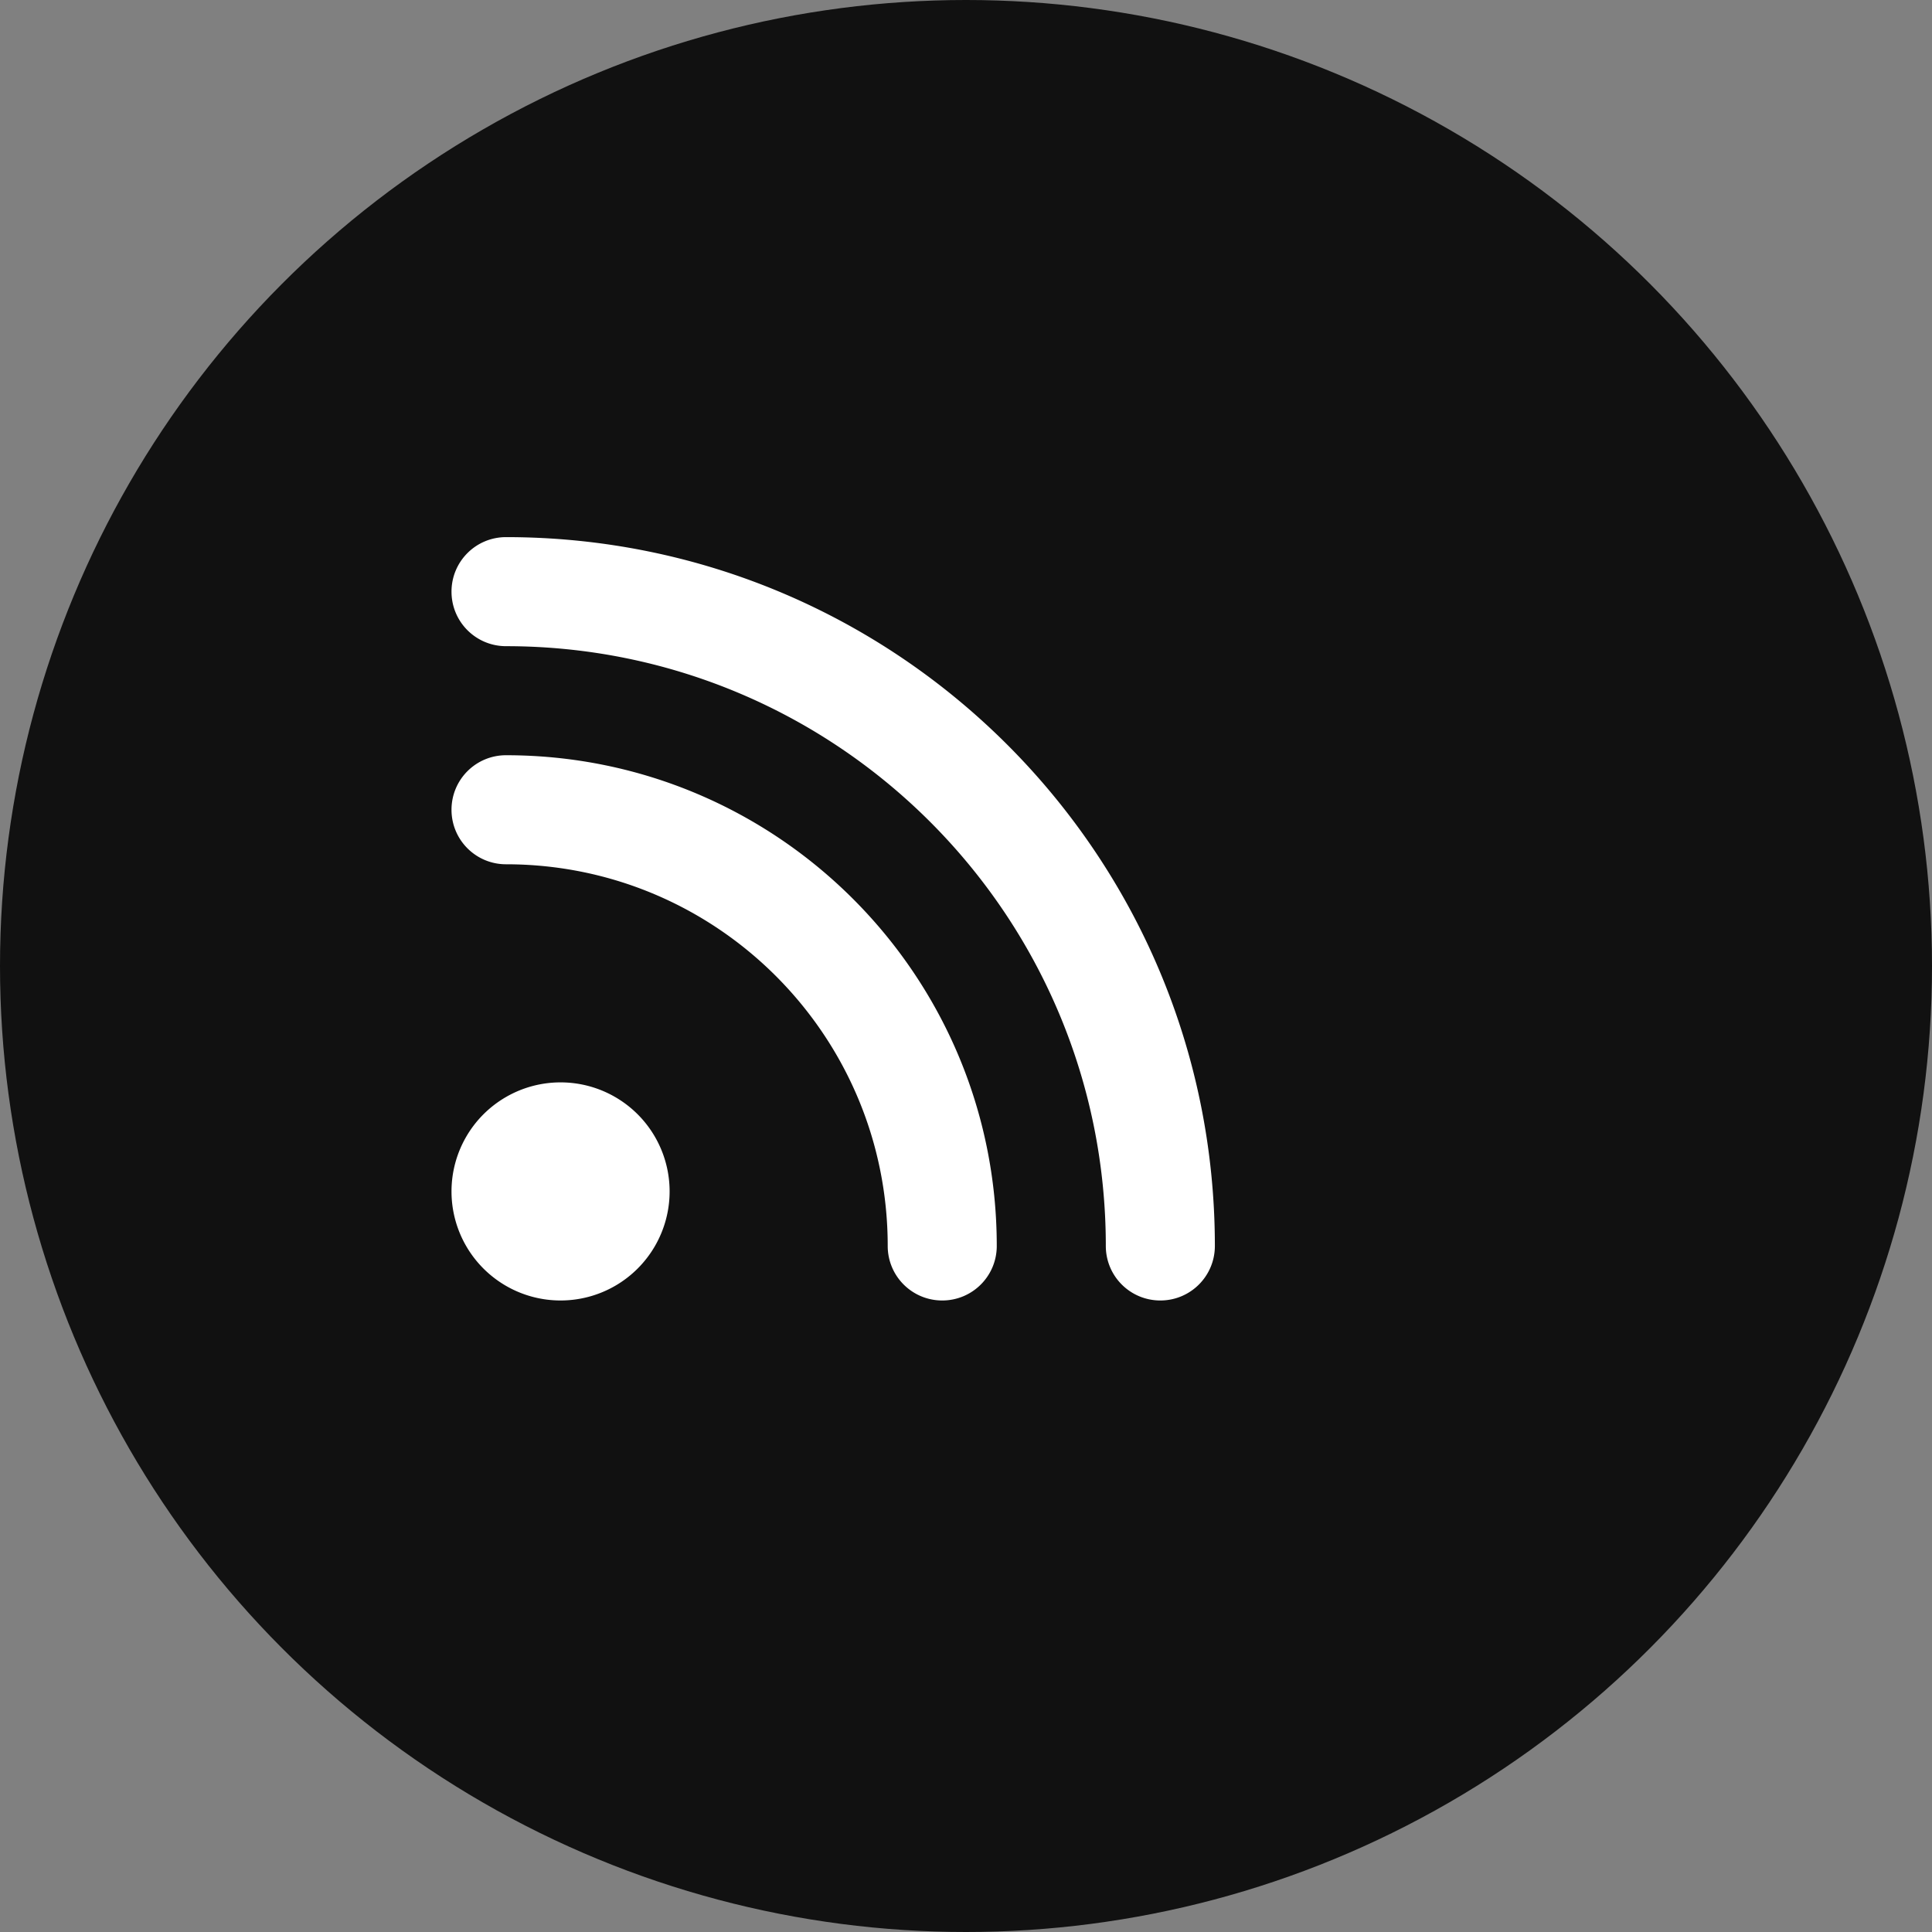
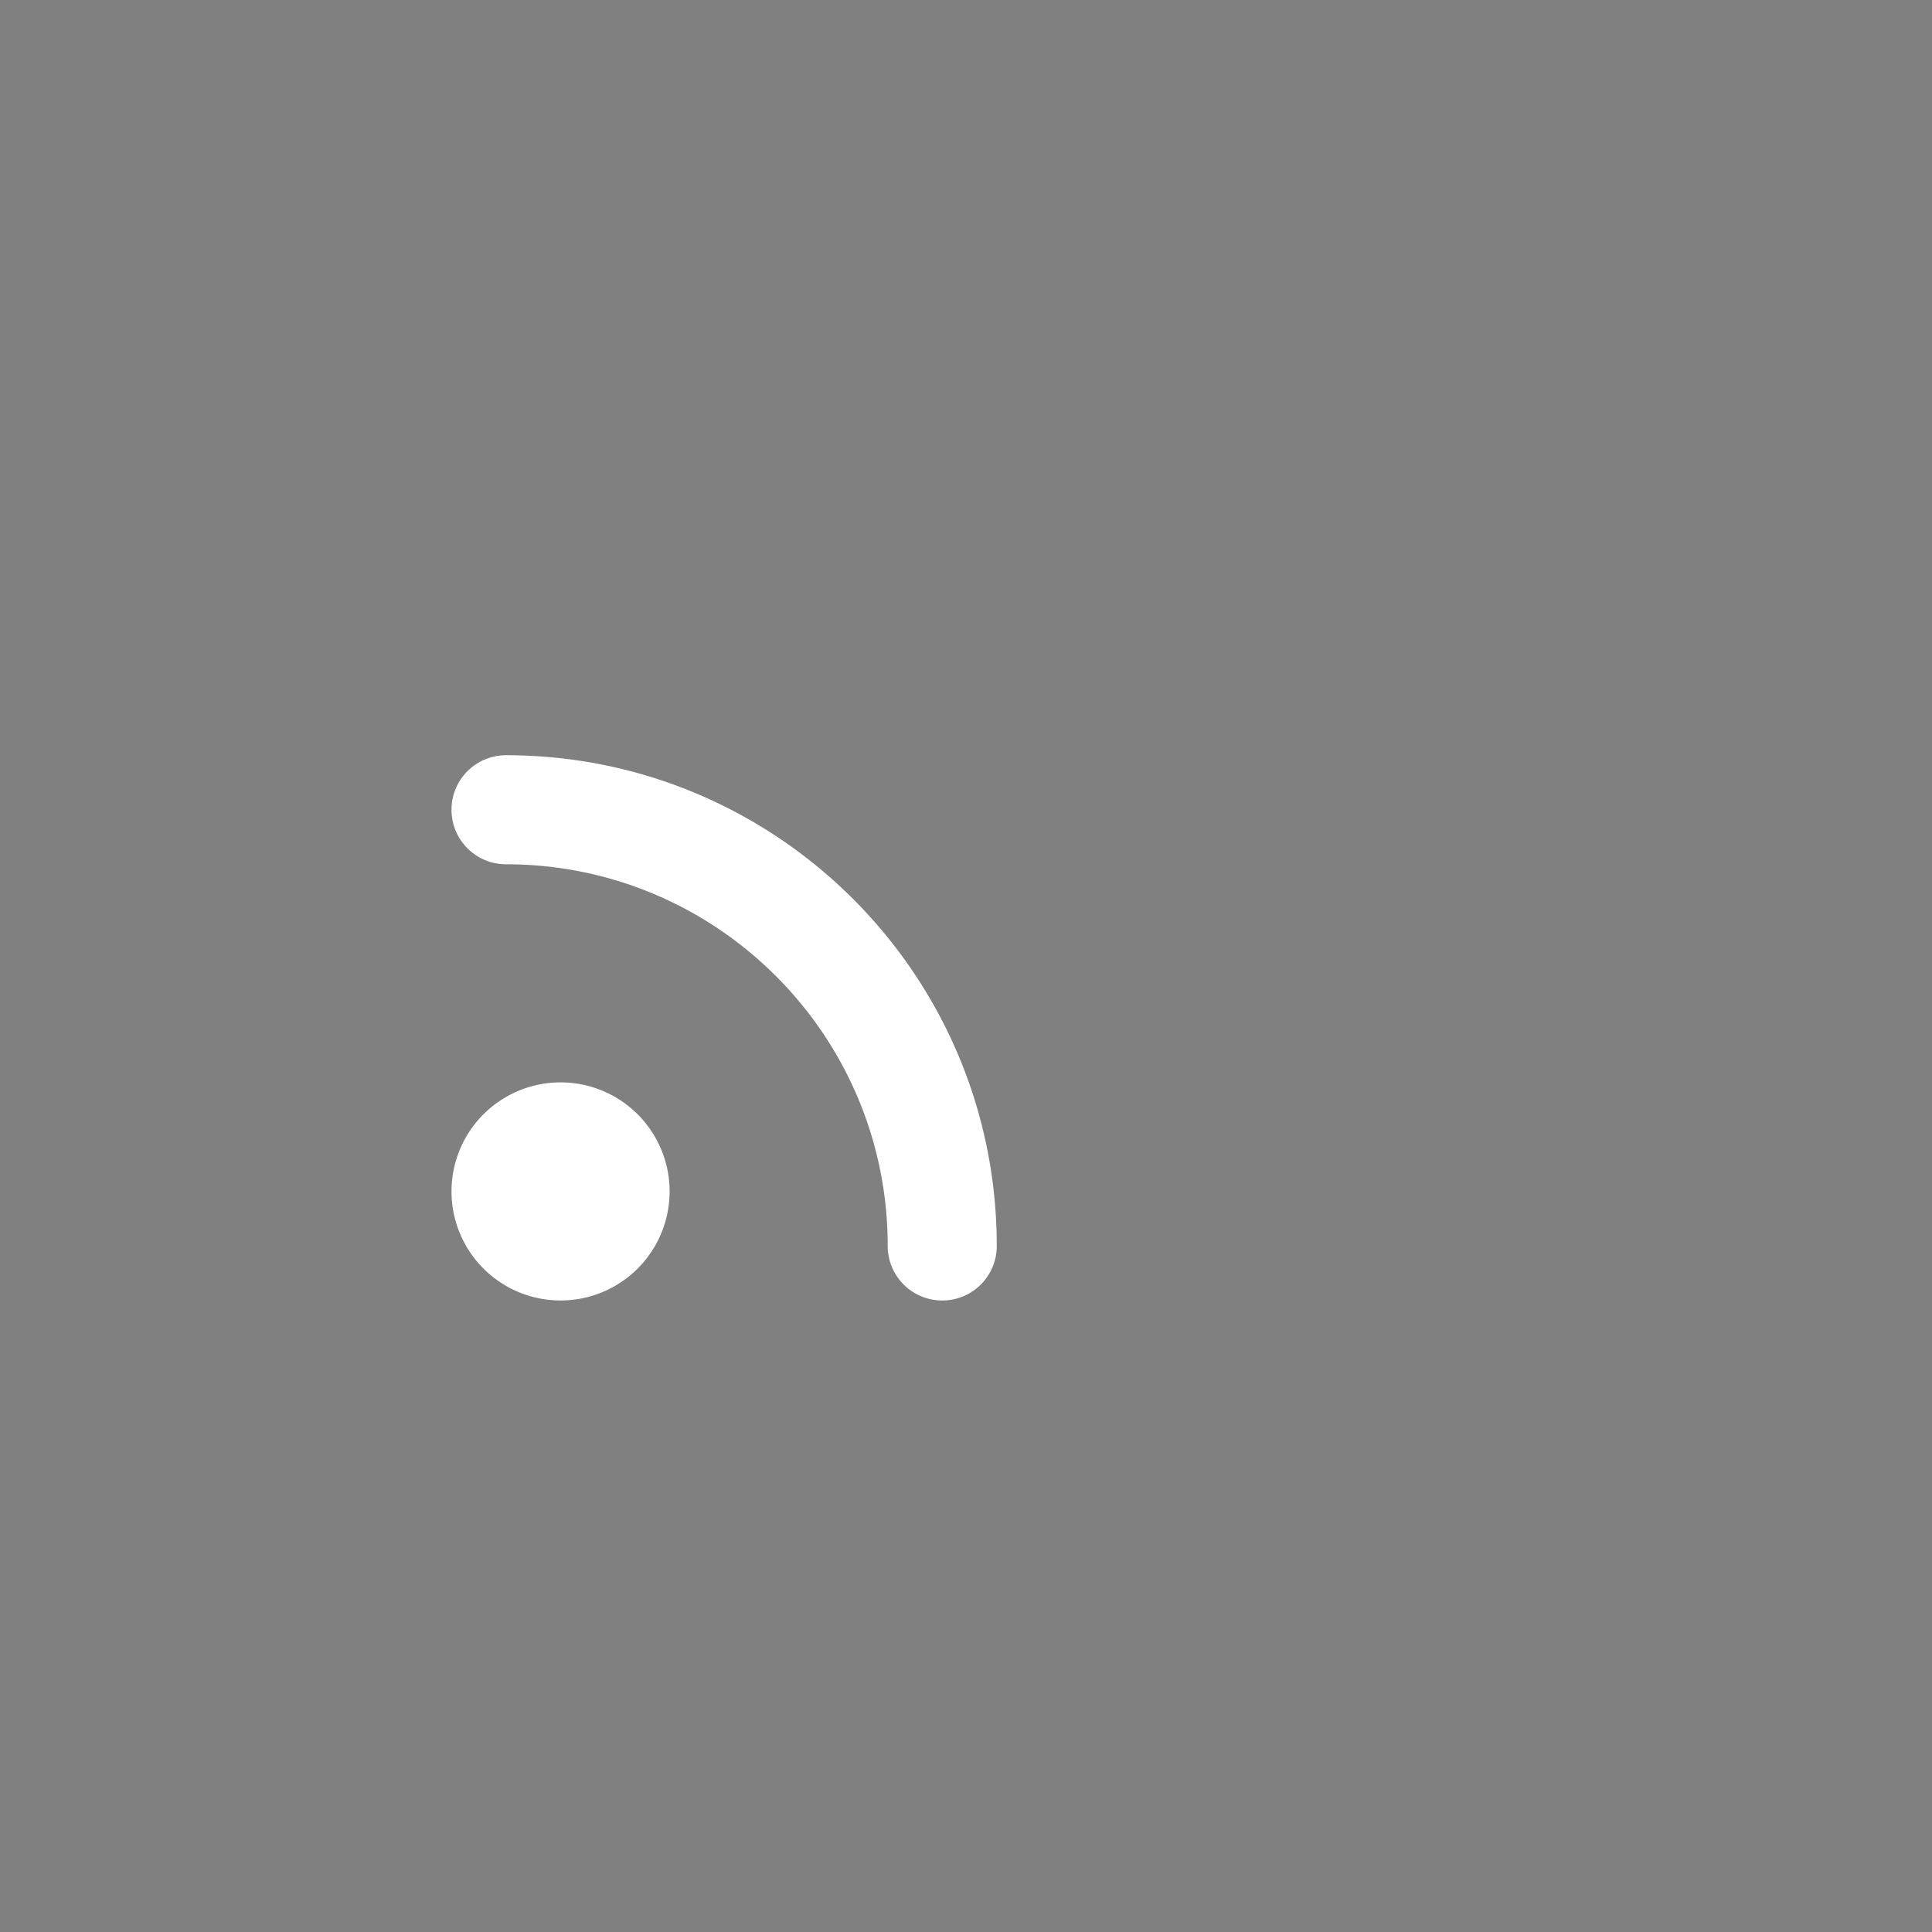
<svg xmlns="http://www.w3.org/2000/svg" width="226.772" height="226.772" viewBox="0 0 60 60" version="1.1" id="svg1" xml:space="preserve">
  <rect x="0" y="0" width="60" height="60" fill="#808080" stroke="none" />
  <defs id="defs1">
    <style type="text/css" id="style1">
   
    .fil0 {fill:#FEFEFE}
    .fil2 {fill:#99CC33}
    .fil1 {fill:#1E3245;fill-rule:nonzero}
   
  </style>
  </defs>
  <g id="layer1" transform="translate(-12.369,3.17)">
-     <circle style="fill:#111111;fill-opacity:1;stroke-width:4" id="path2" cx="42.369" cy="26.83" r="30" />
    <g id="Warstwa_x0020_1" transform="matrix(0.002,0,0,0.002,21.451,19.396)" style="clip-rule:evenodd;fill:#ffffff;fill-opacity:1;fill-rule:evenodd;image-rendering:optimizeQuality;shape-rendering:geometricPrecision;text-rendering:geometricPrecision">
-       <path d="m 2469.995,-2095.874 c 0,-468.312 378.354,-846.667 846.667,-846.667 6080.125,0 11006.667,4926.542 11006.667,11006.667 0,468.312 -378.354,846.667 -846.666,846.667 -468.313,0 -846.667,-378.354 -846.667,-846.667 0,-5143.5 -4169.834,-9313.333 -9313.334,-9313.333 -468.313,0 -846.667,-378.354 -846.667,-846.667 z m 0,9313.333 a 1693.333,1693.333 0 1 1 3386.667,0 1693.333,1693.333 0 1 1 -3386.667,0 z M 3316.662,444.126 c 4209.521,0 7620,3410.479 7620,7620 0,468.312 -378.354,846.667 -846.666,846.667 -468.313,0 -846.667,-378.354 -846.667,-846.667 0,-3272.896 -2653.771,-5926.667 -5926.667,-5926.667 -468.313,0 -846.667,-378.354 -846.667,-846.667 0,-468.313 378.354,-846.667 846.667,-846.667 z" id="path1" style="fill:#ffffff;fill-opacity:1;stroke-width:26.458" />
+       <path d="m 2469.995,-2095.874 z m 0,9313.333 a 1693.333,1693.333 0 1 1 3386.667,0 1693.333,1693.333 0 1 1 -3386.667,0 z M 3316.662,444.126 c 4209.521,0 7620,3410.479 7620,7620 0,468.312 -378.354,846.667 -846.666,846.667 -468.313,0 -846.667,-378.354 -846.667,-846.667 0,-3272.896 -2653.771,-5926.667 -5926.667,-5926.667 -468.313,0 -846.667,-378.354 -846.667,-846.667 0,-468.313 378.354,-846.667 846.667,-846.667 z" id="path1" style="fill:#ffffff;fill-opacity:1;stroke-width:26.458" />
    </g>
  </g>
</svg>